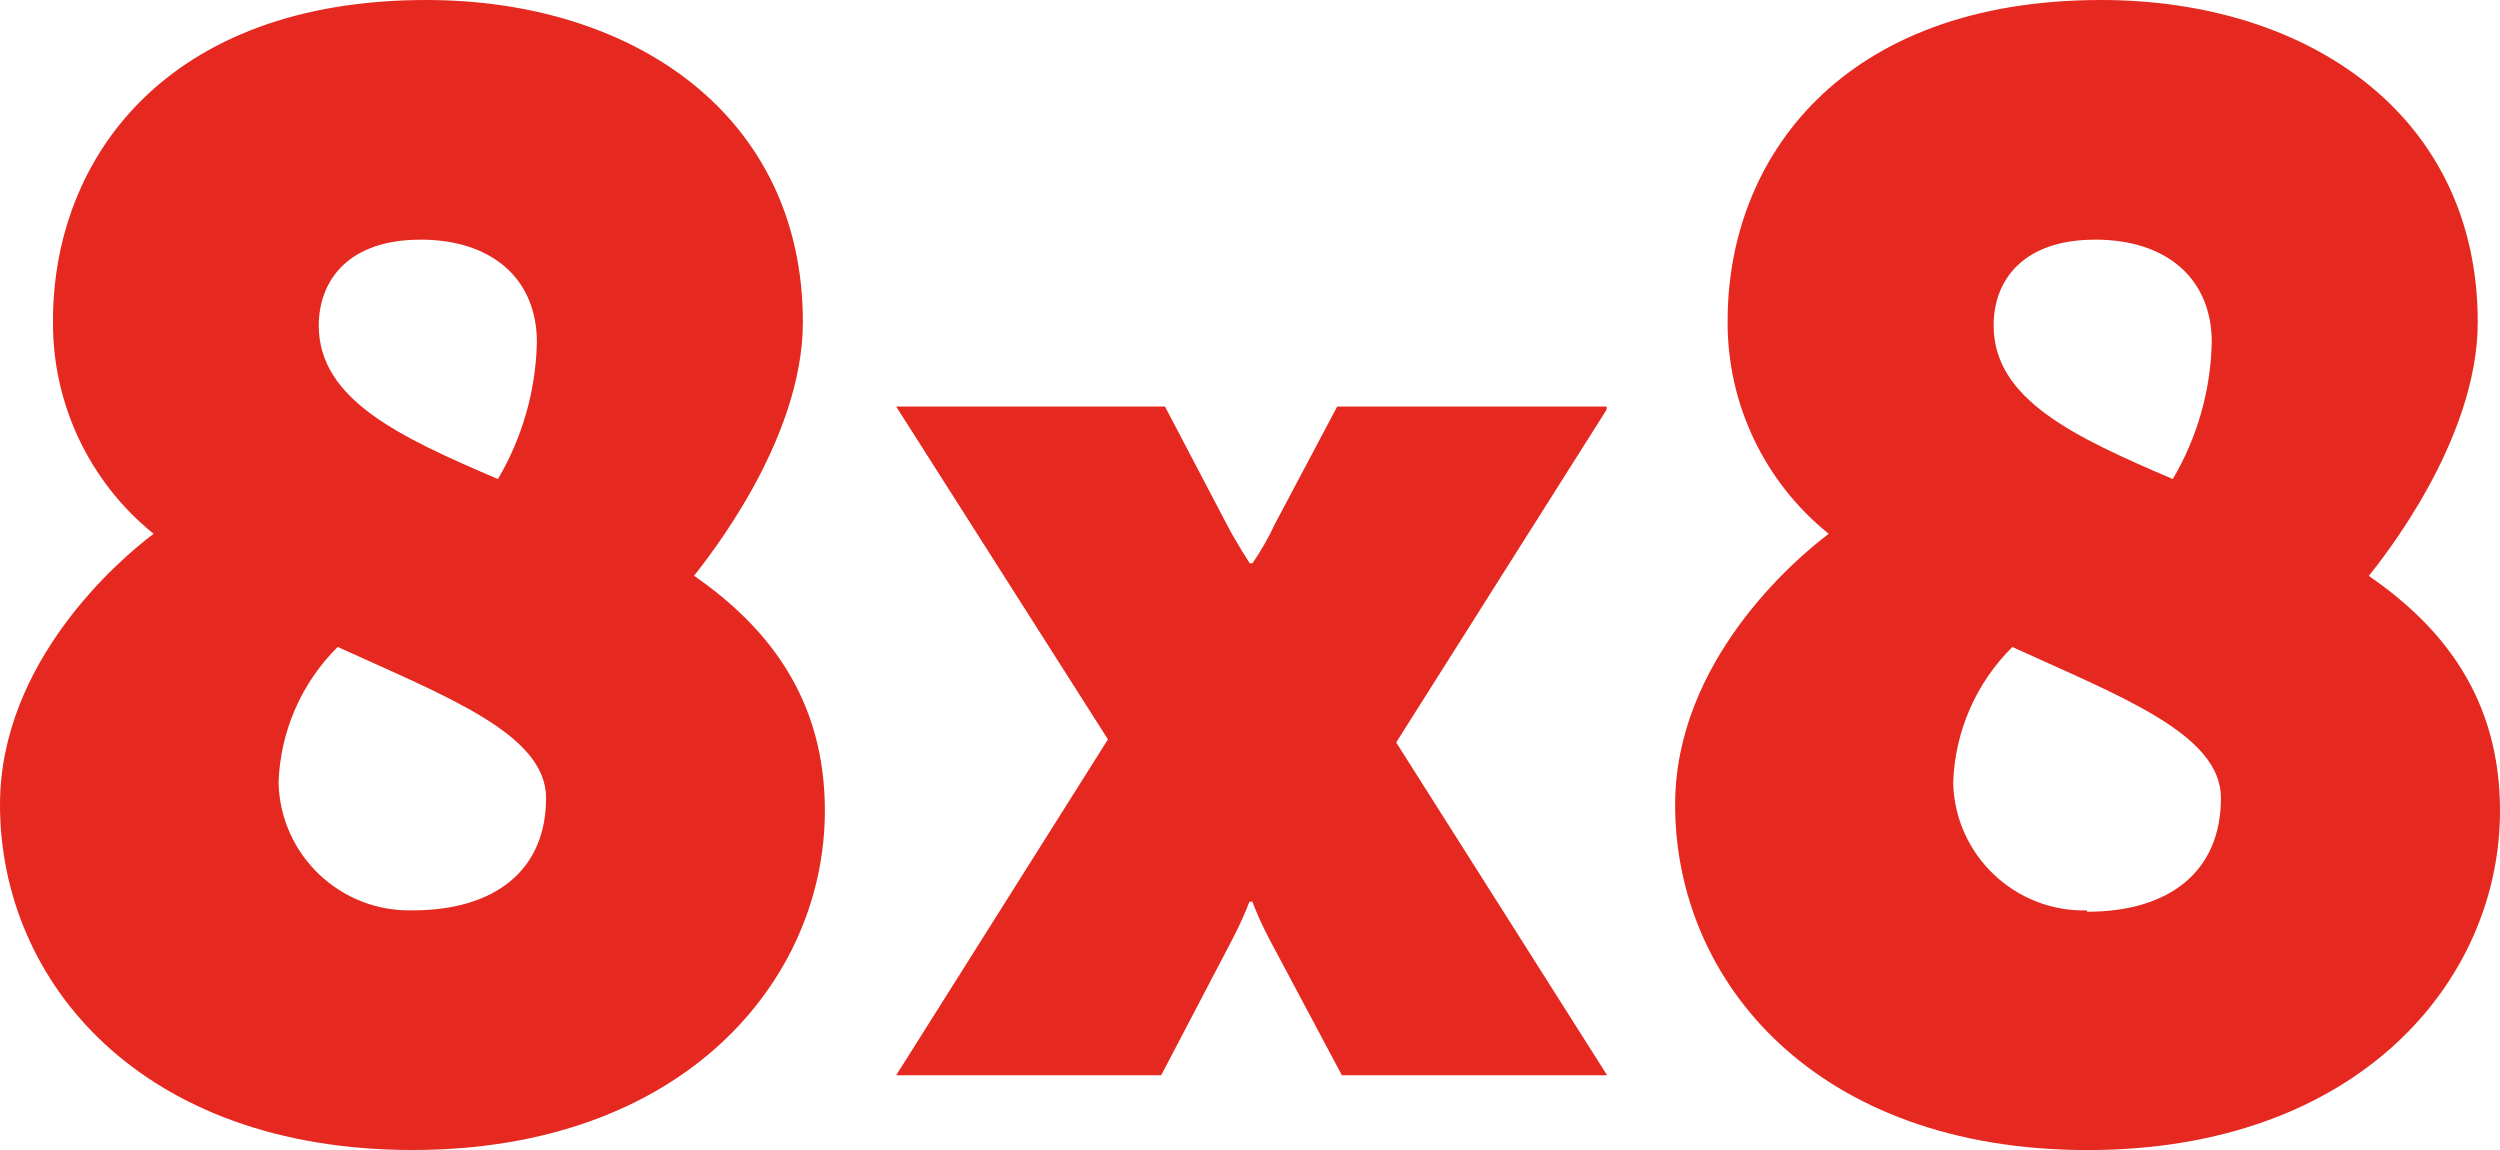
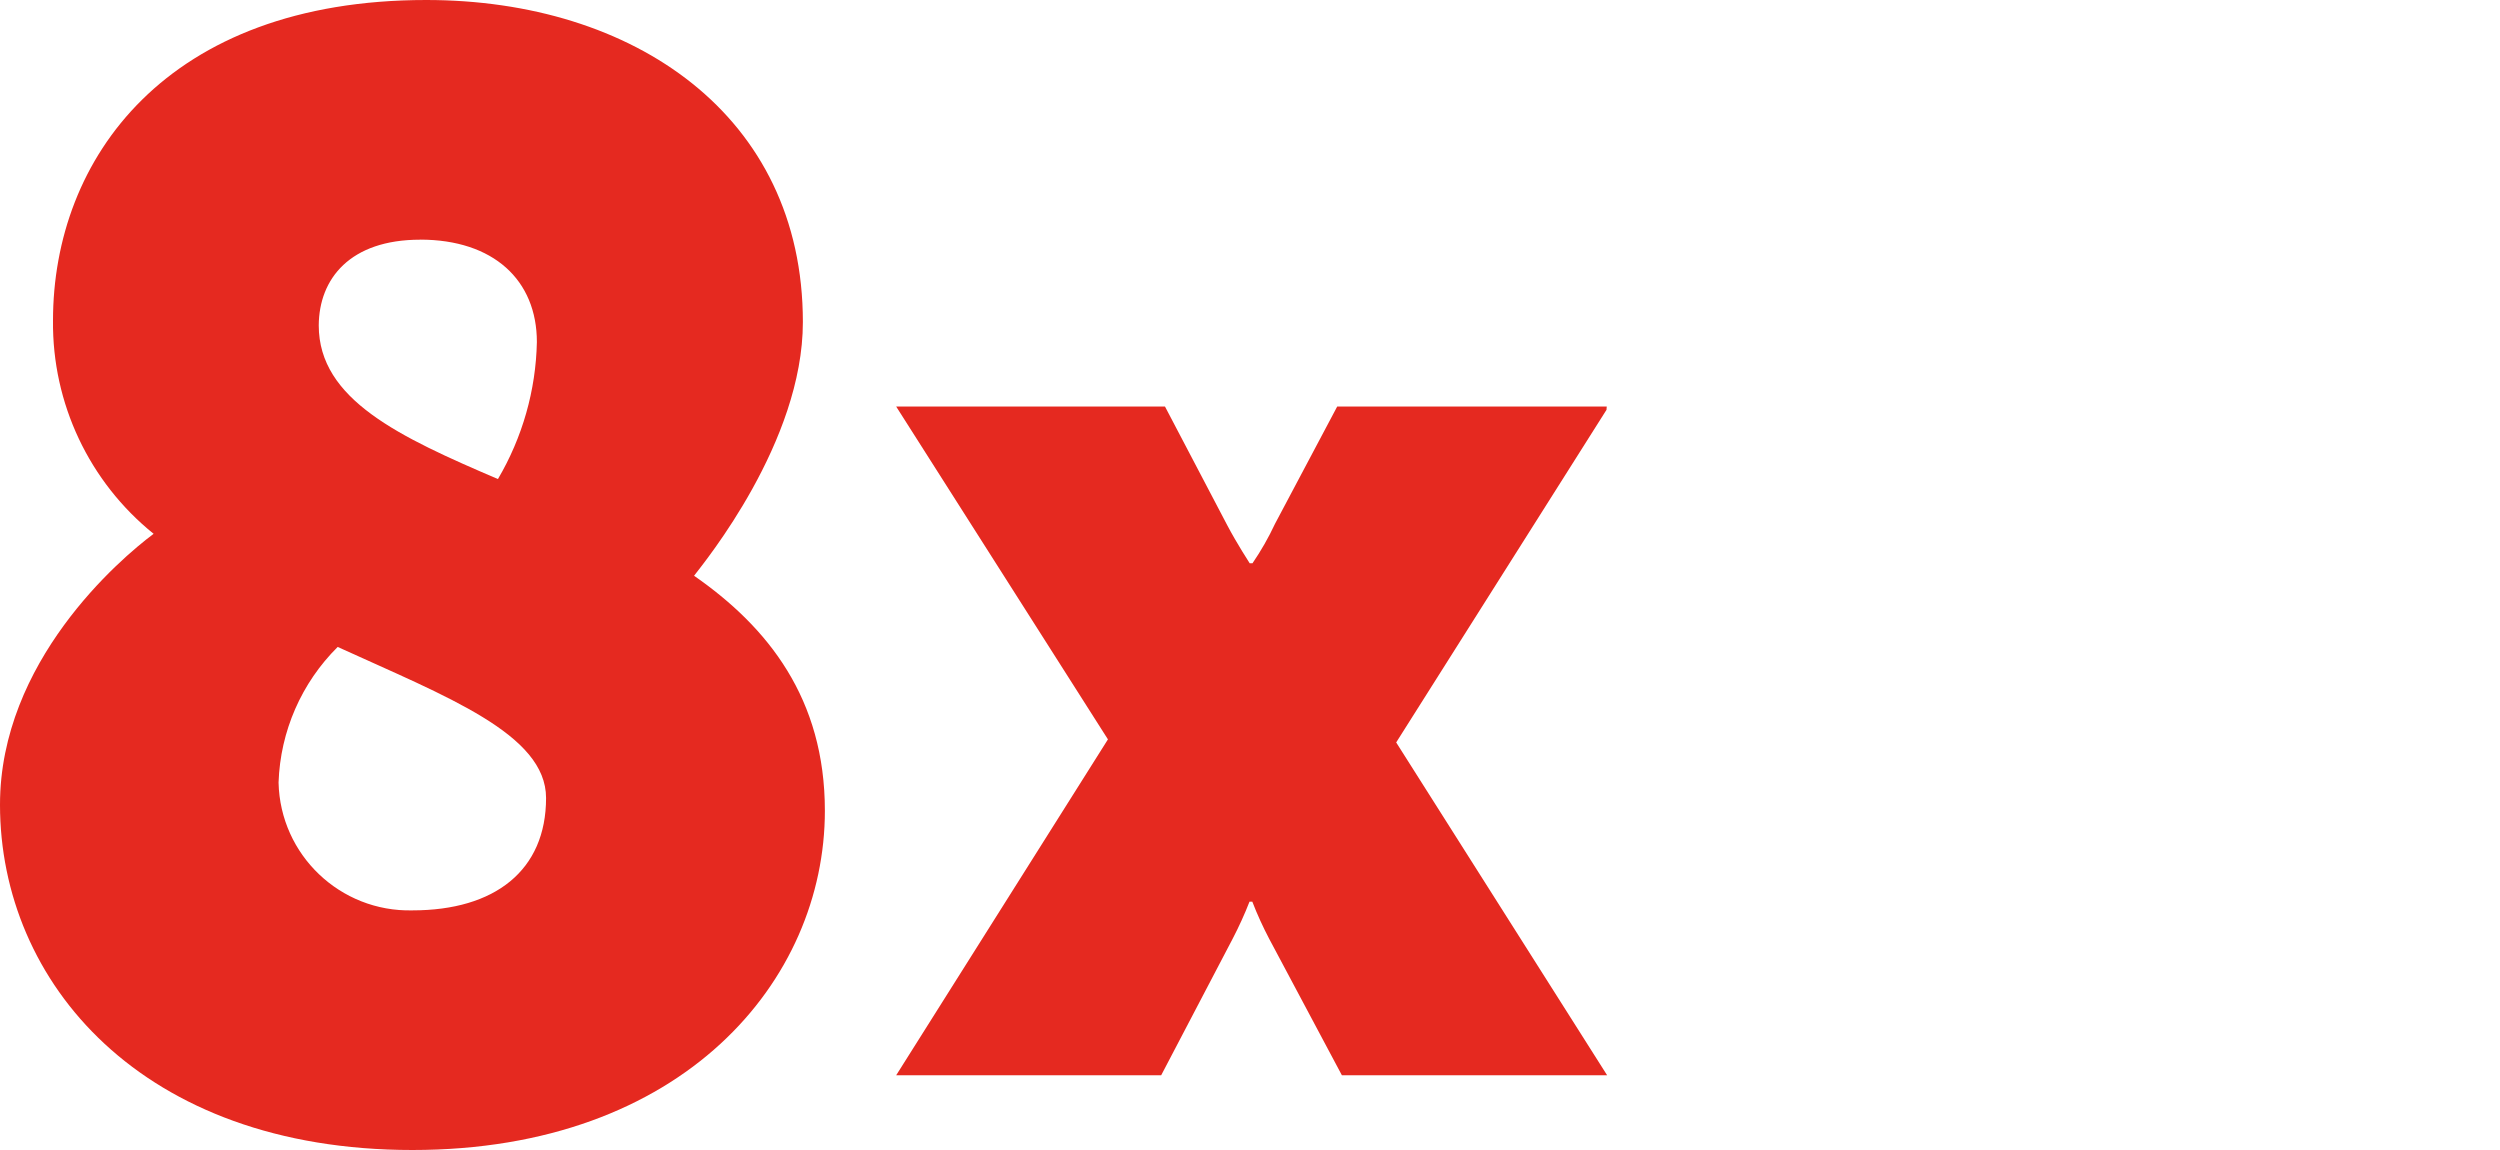
<svg xmlns="http://www.w3.org/2000/svg" id="Other_Client_Logos" viewBox="0 0 400 184">
  <defs>
    <style>.cls-1{fill:#e52920;}</style>
  </defs>
  <path class="cls-1" d="M257.04,65.54l.04-.49h-43.13l-9.95,18.76c-1.03,2.2-2.23,4.31-3.6,6.31h-.45s-2.05-3.15-3.6-6.1l-9.95-18.97h-43.01l33.88,53.25-33.88,53.74h42.4l11.43-21.83c1-1.93,1.91-3.91,2.7-5.94h.45c.78,2.03,1.69,4.01,2.7,5.94l11.63,21.83h42.44l-33.75-53.25,33.67-53.25Z" />
  <path class="cls-1" d="M111.05,92.12c1.72-2.25,17.41-21.42,17.41-40.59C128.46,18.43,101.34,0,68.2,0,26.63,0,8.48,25.4,8.48,51.29c-.14,13.24,5.79,25.81,16.1,34.12C19.09,89.5,0,105.89,0,128.75,0,157.13,22.65,184,65.99,184s65.99-27.12,65.99-54.28c0-17.94-9.09-29.37-20.93-37.6Zm-43.83-53.78c11.72,0,18.68,6.47,18.68,16.39-.16,7.72-2.31,15.26-6.23,21.92-15.69-6.72-28.67-12.7-28.67-24.58,.04-7.5,5.04-13.72,16.22-13.72Zm-1.23,107.32c-11.56,.27-21.15-8.87-21.42-20.43,0-.02,0-.03,0-.05,.28-8.17,3.66-15.92,9.46-21.67,17.41,7.95,33.34,13.93,33.34,24.17,0,11.59-8.19,17.98-21.38,17.98Z" />
-   <path class="cls-1" d="M378.99,92.12h.04c1.76-2.25,17.41-21.42,17.41-40.59C396.44,18.43,369.28,0,336.18,0,294.6,0,276.42,25.4,276.42,51.29c-.11,13.25,5.85,25.82,16.18,34.12-5.49,4.1-24.58,20.48-24.58,43.34,0,28.39,22.65,55.26,65.99,55.26s65.99-27.12,65.99-54.28c0-17.94-9.05-29.37-21.01-37.6Zm-43.83-53.78h.04c11.72,0,18.68,6.47,18.68,16.39-.16,7.72-2.31,15.26-6.23,21.92-15.69-6.72-28.67-12.7-28.67-24.58,0-7.5,5-13.72,16.18-13.72Zm-1.23,107.53v-.2c-11.56,.27-21.15-8.87-21.42-20.43,0-.02,0-.03,0-.05,.28-8.17,3.66-15.92,9.46-21.67,17.41,7.95,33.38,13.93,33.38,24.17,0,11.72-8.19,18.19-21.42,18.19Z" />
</svg>